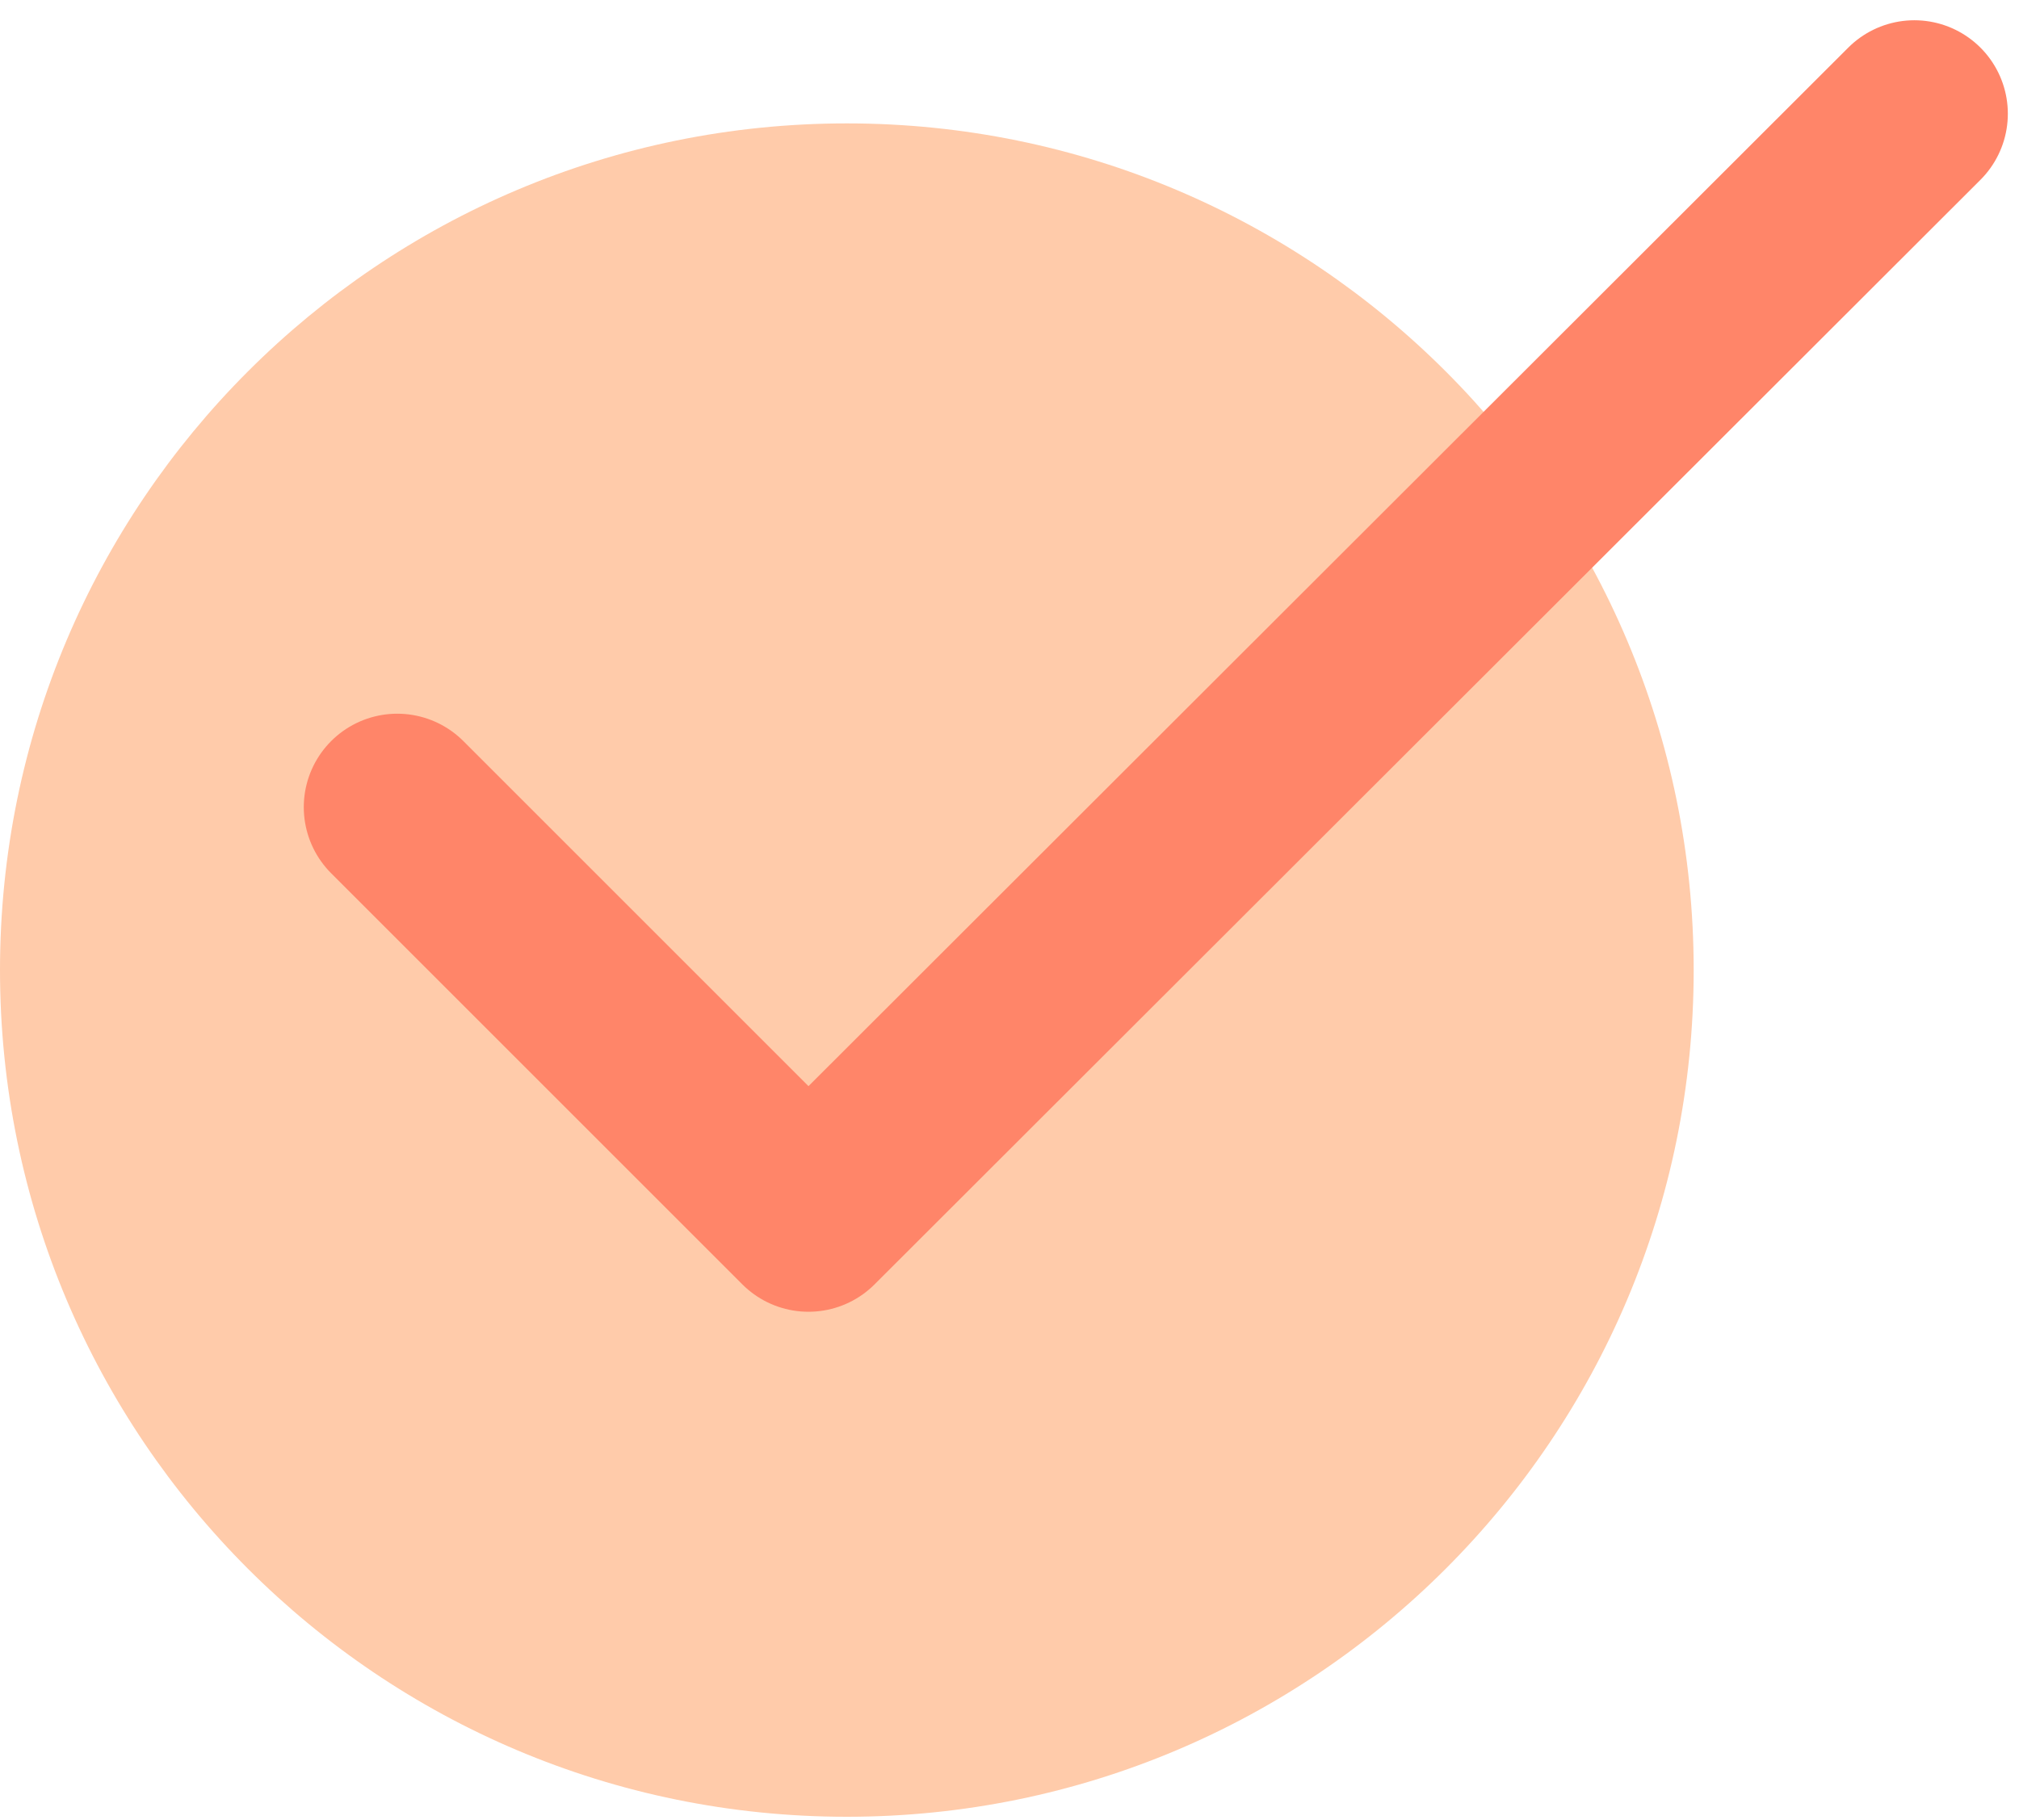
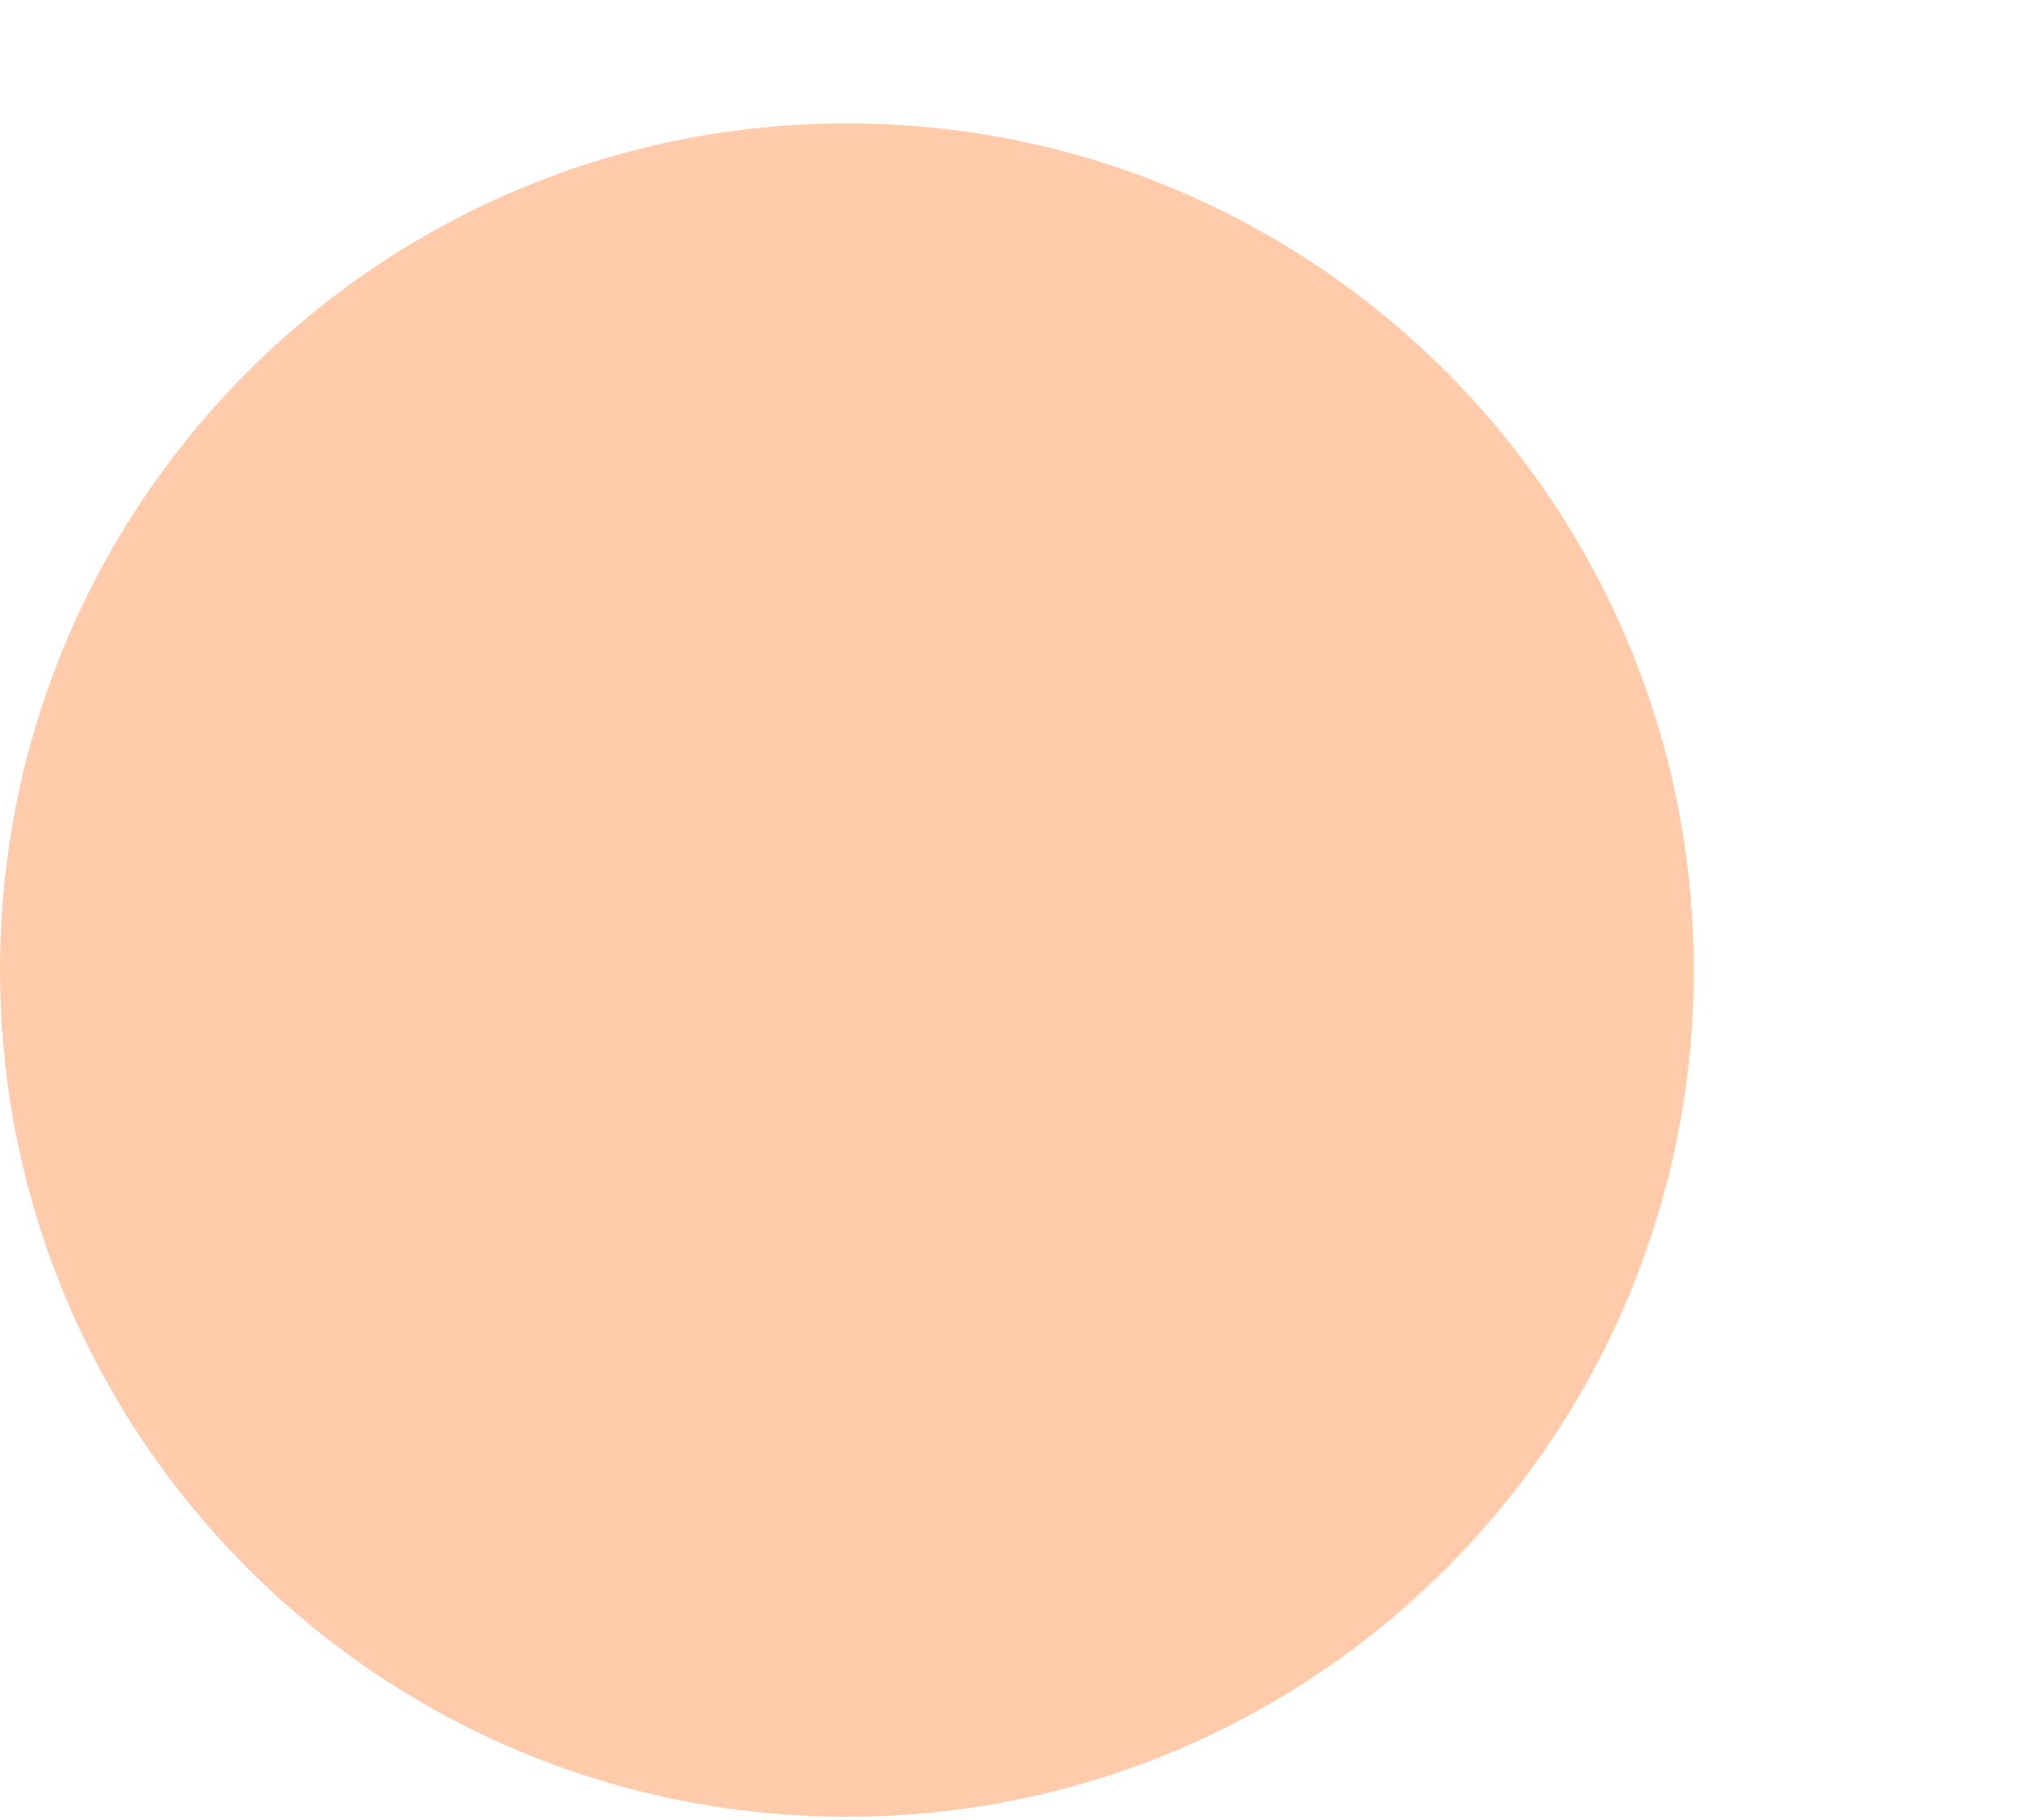
<svg xmlns="http://www.w3.org/2000/svg" version="1.1" id="Layer_1" x="0px" y="0px" viewBox="0 0 71 64" enable-background="new 0 0 71 64" xml:space="preserve">
  <path fill="#FFCBAA" d="M29.78,63.9c16.45,0,29.78-13.33,29.78-29.78S46.23,4.34,29.78,4.34S0,17.67,0,34.12S13.33,63.9,29.78,63.9z  " />
-   <path fill="none" stroke="#FF8569" stroke-width="6.575" stroke-linecap="round" stroke-linejoin="round" stroke-miterlimit="10" d="  M13.97,28.39l14.46,14.46L67.32,4" />
</svg>